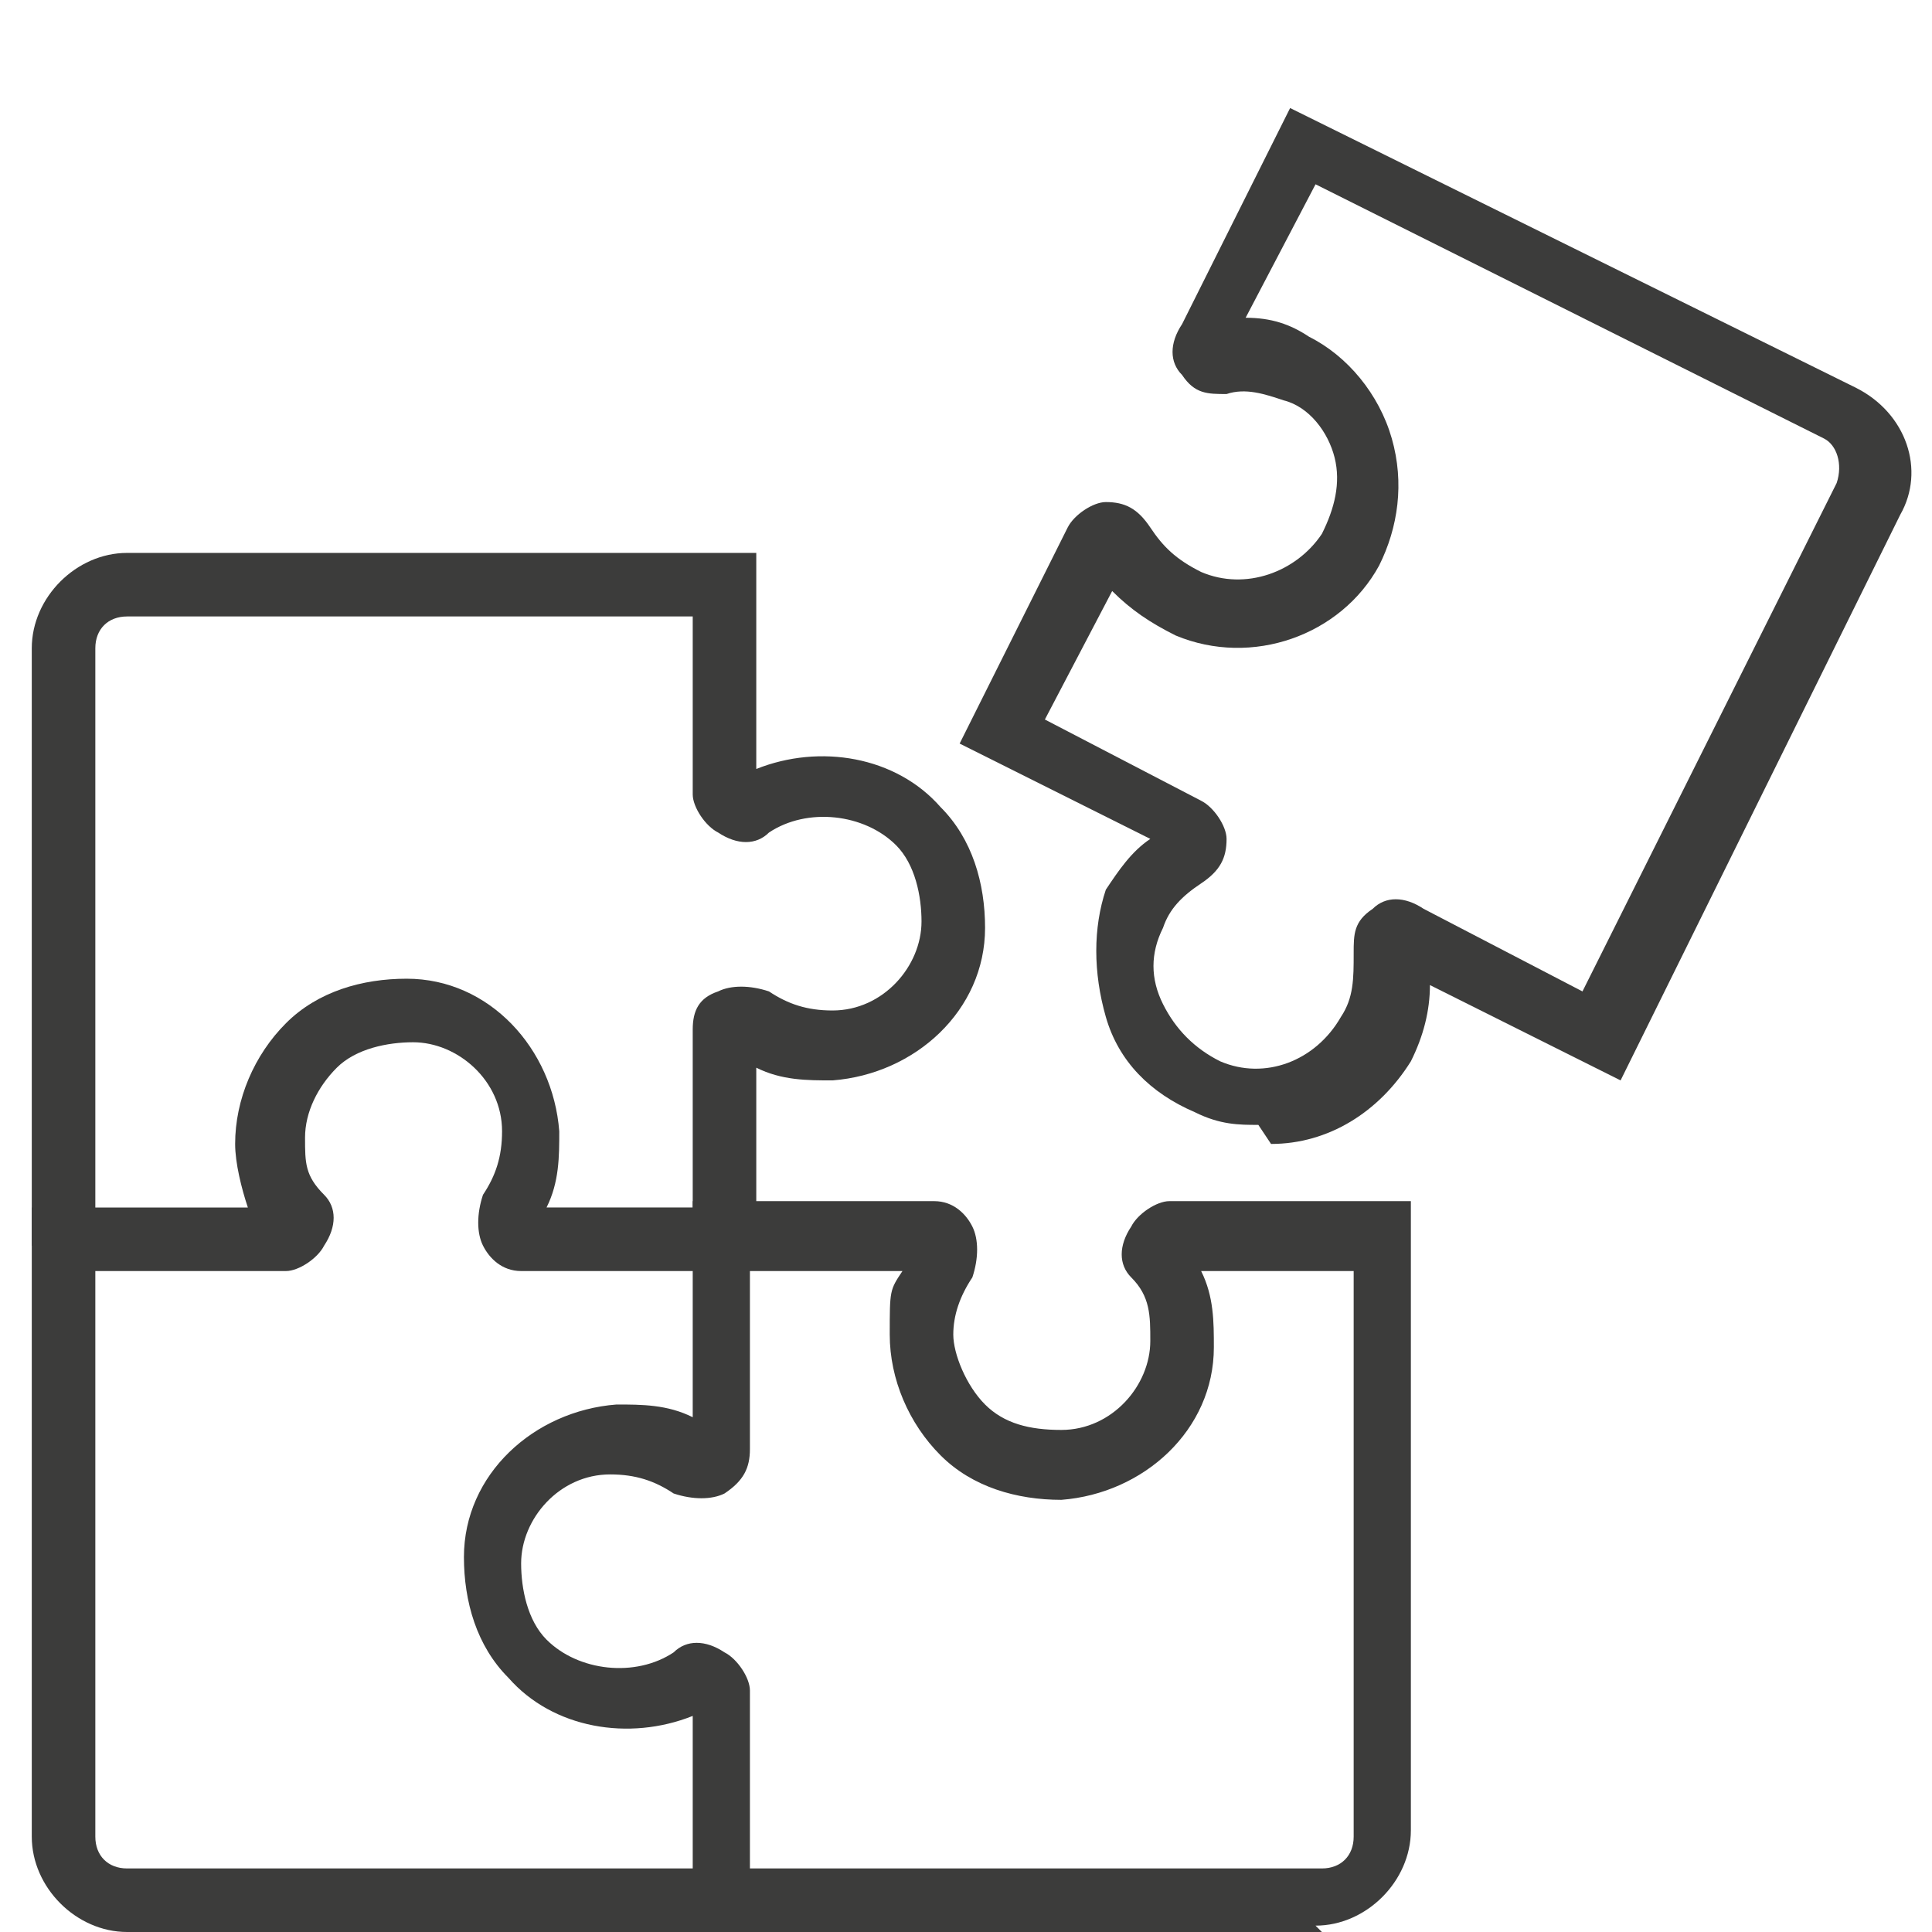
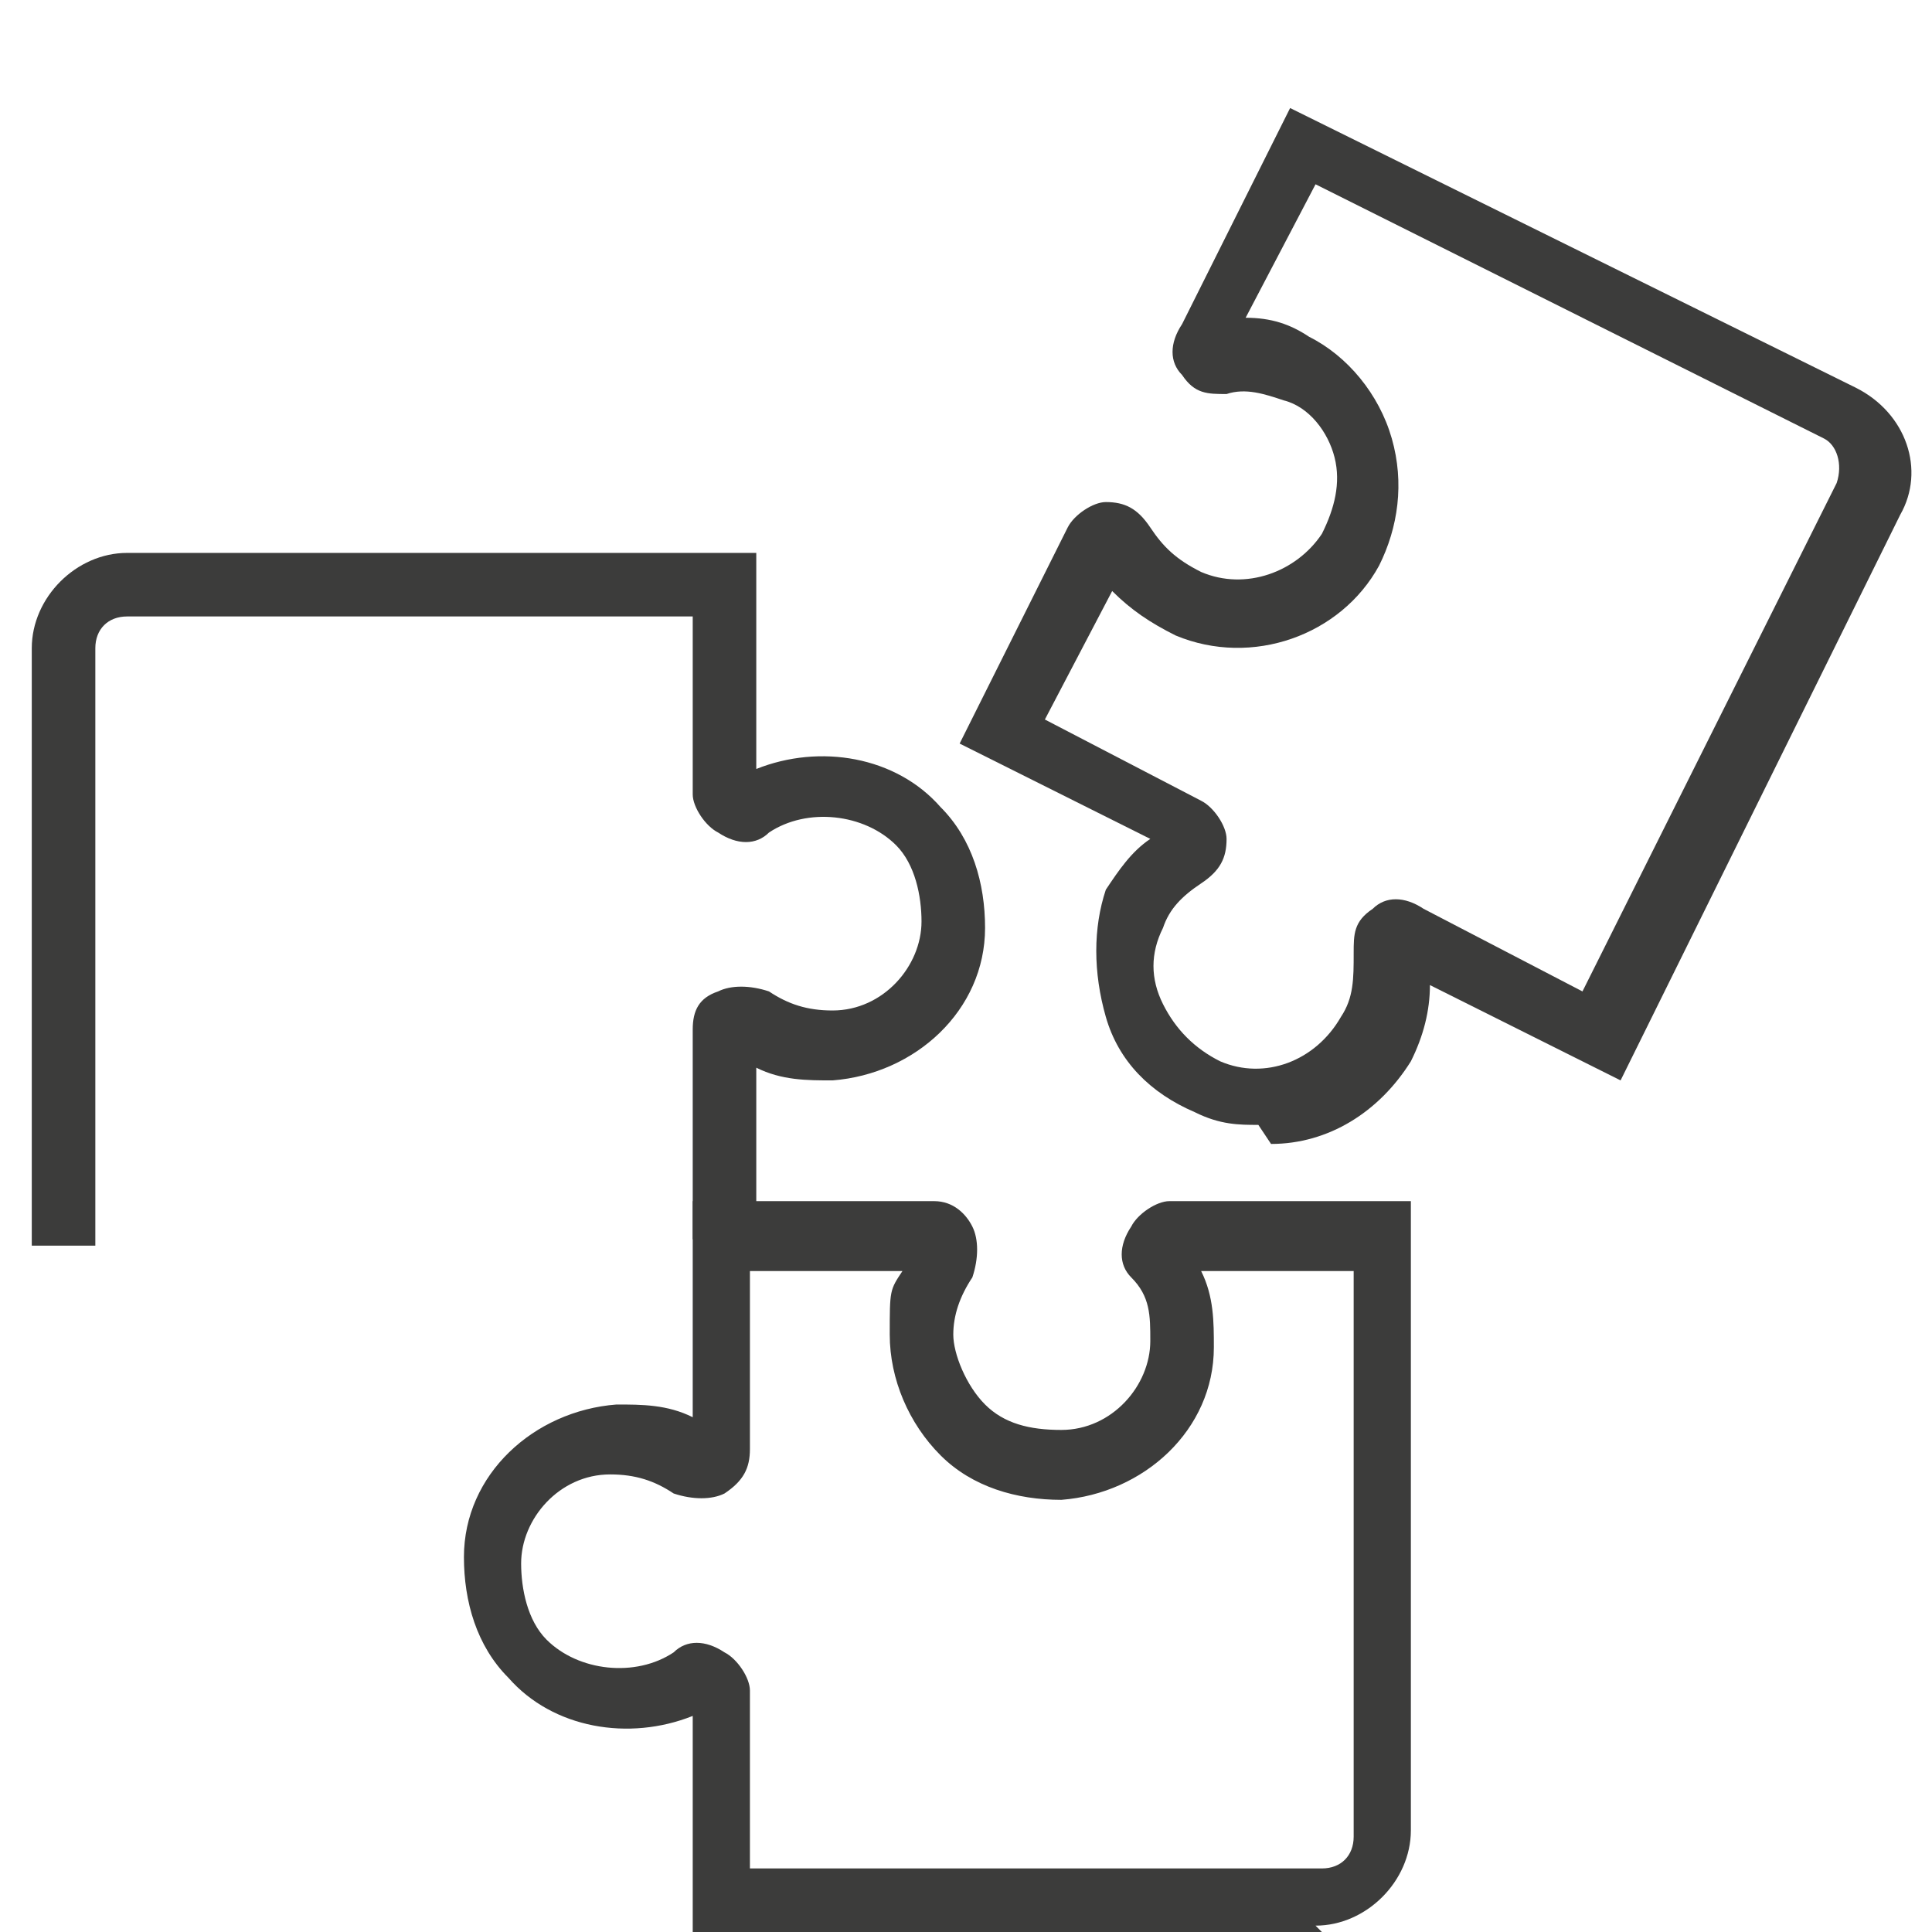
<svg xmlns="http://www.w3.org/2000/svg" id="Ebene_1" data-name="Ebene 1" version="1.1" viewBox="0 0 30.4 30.4">
  <defs>
    <style>
      .cls-1 {
        fill: #3c3c3b;
        stroke-width: 0px;
      }
    </style>
  </defs>
  <g>
    <path class="cls-1" d="M11.9,19.5h-1v-3.3c0-.3.1-.5.4-.6.2-.1.5-.1.8,0,.3.2.6.3,1,.3.8,0,1.4-.7,1.4-1.4,0-.4-.1-.9-.4-1.2-.5-.5-1.4-.6-2-.2-.2.2-.5.2-.8,0-.2-.1-.4-.4-.4-.6v-2.8H2c-.3,0-.5.2-.5.5v9.4H.5v-9.4c0-.8.7-1.5,1.5-1.5h9.9v3.4c1-.4,2.2-.2,2.9.6.5.5.7,1.2.7,1.9,0,1.3-1.1,2.3-2.4,2.4-.4,0-.8,0-1.2-.2v2.9Z" />
-     <path class="cls-1" d="M11.4,30.4H2c-.8,0-1.5-.7-1.5-1.5v-9.9h3.4c-.1-.3-.2-.7-.2-1,0-.7.3-1.4.8-1.9.5-.5,1.2-.7,1.9-.7,1.3,0,2.3,1.1,2.4,2.4,0,.4,0,.8-.2,1.2h2.9v1h-3.3c-.3,0-.5-.2-.6-.4-.1-.2-.1-.5,0-.8.2-.3.3-.6.3-1,0-.8-.7-1.4-1.4-1.4-.4,0-.9.1-1.2.4-.3.3-.5.7-.5,1.1s0,.6.3.9c.2.2.2.5,0,.8-.1.2-.4.4-.6.4H1.5v8.9c0,.3.2.5.5.5h9.4v1Z" />
    <path class="cls-1" d="M20.8,30.4h-9.9v-3.4c-1,.4-2.2.2-2.9-.6-.5-.5-.7-1.2-.7-1.9,0-1.3,1.1-2.3,2.4-2.4.4,0,.8,0,1.2.2v-3.4h3.8c.3,0,.5.2.6.4.1.2.1.5,0,.8-.2.3-.3.6-.3.9s.2.8.5,1.1c.3.3.7.4,1.2.4.8,0,1.4-.7,1.4-1.4,0-.4,0-.7-.3-1-.2-.2-.2-.5,0-.8.1-.2.4-.4.6-.4h3.8v9.9c0,.8-.7,1.5-1.5,1.5ZM11.9,29.4h8.9c.3,0,.5-.2.5-.5v-8.9h-2.4c.2.4.2.8.2,1.2,0,1.3-1.1,2.3-2.4,2.4-.7,0-1.4-.2-1.9-.7-.5-.5-.8-1.2-.8-1.9s0-.7.2-1h-2.4v2.8c0,.3-.1.5-.4.7-.2.1-.5.1-.8,0-.3-.2-.6-.3-1-.3-.8,0-1.4.7-1.4,1.4,0,.4.1.9.4,1.2.5.5,1.4.6,2,.2.2-.2.5-.2.8,0,.2.1.4.4.4.6v2.8Z" />
  </g>
  <path class="cls-1" d="M19.8,17.7c-.3,0-.6,0-1-.2-.7-.3-1.2-.8-1.4-1.5-.2-.7-.2-1.4,0-2,.2-.3.4-.6.7-.8l-3-1.5,1.7-3.4c.1-.2.4-.4.6-.4.3,0,.5.1.7.4.2.3.4.5.8.7.7.3,1.5,0,1.9-.6.2-.4.3-.8.2-1.2-.1-.4-.4-.8-.8-.9-.3-.1-.6-.2-.9-.1-.3,0-.5,0-.7-.3-.2-.2-.2-.5,0-.8l1.7-3.4,8.9,4.4c.8.4,1.1,1.3.7,2l-4.4,8.9-3-1.5c0,.4-.1.8-.3,1.2-.5.8-1.3,1.3-2.2,1.3ZM16.4,11.3l2.5,1.3c.2.1.4.4.4.6,0,.3-.1.5-.4.7-.3.2-.5.4-.6.7-.2.4-.2.8,0,1.2s.5.7.9.9c.7.3,1.5,0,1.9-.7.2-.3.2-.6.2-1,0-.3,0-.5.3-.7.2-.2.5-.2.8,0l2.5,1.3,4-8c.1-.3,0-.6-.2-.7l-8-4-1.1,2.1c.4,0,.7.1,1,.3.6.3,1.1.9,1.3,1.6.2.7.1,1.4-.2,2-.6,1.1-2,1.6-3.2,1.1-.4-.2-.7-.4-1-.7l-1.1,2.1ZM22.3,14.8h0s0,0,0,0Z" />
</svg>